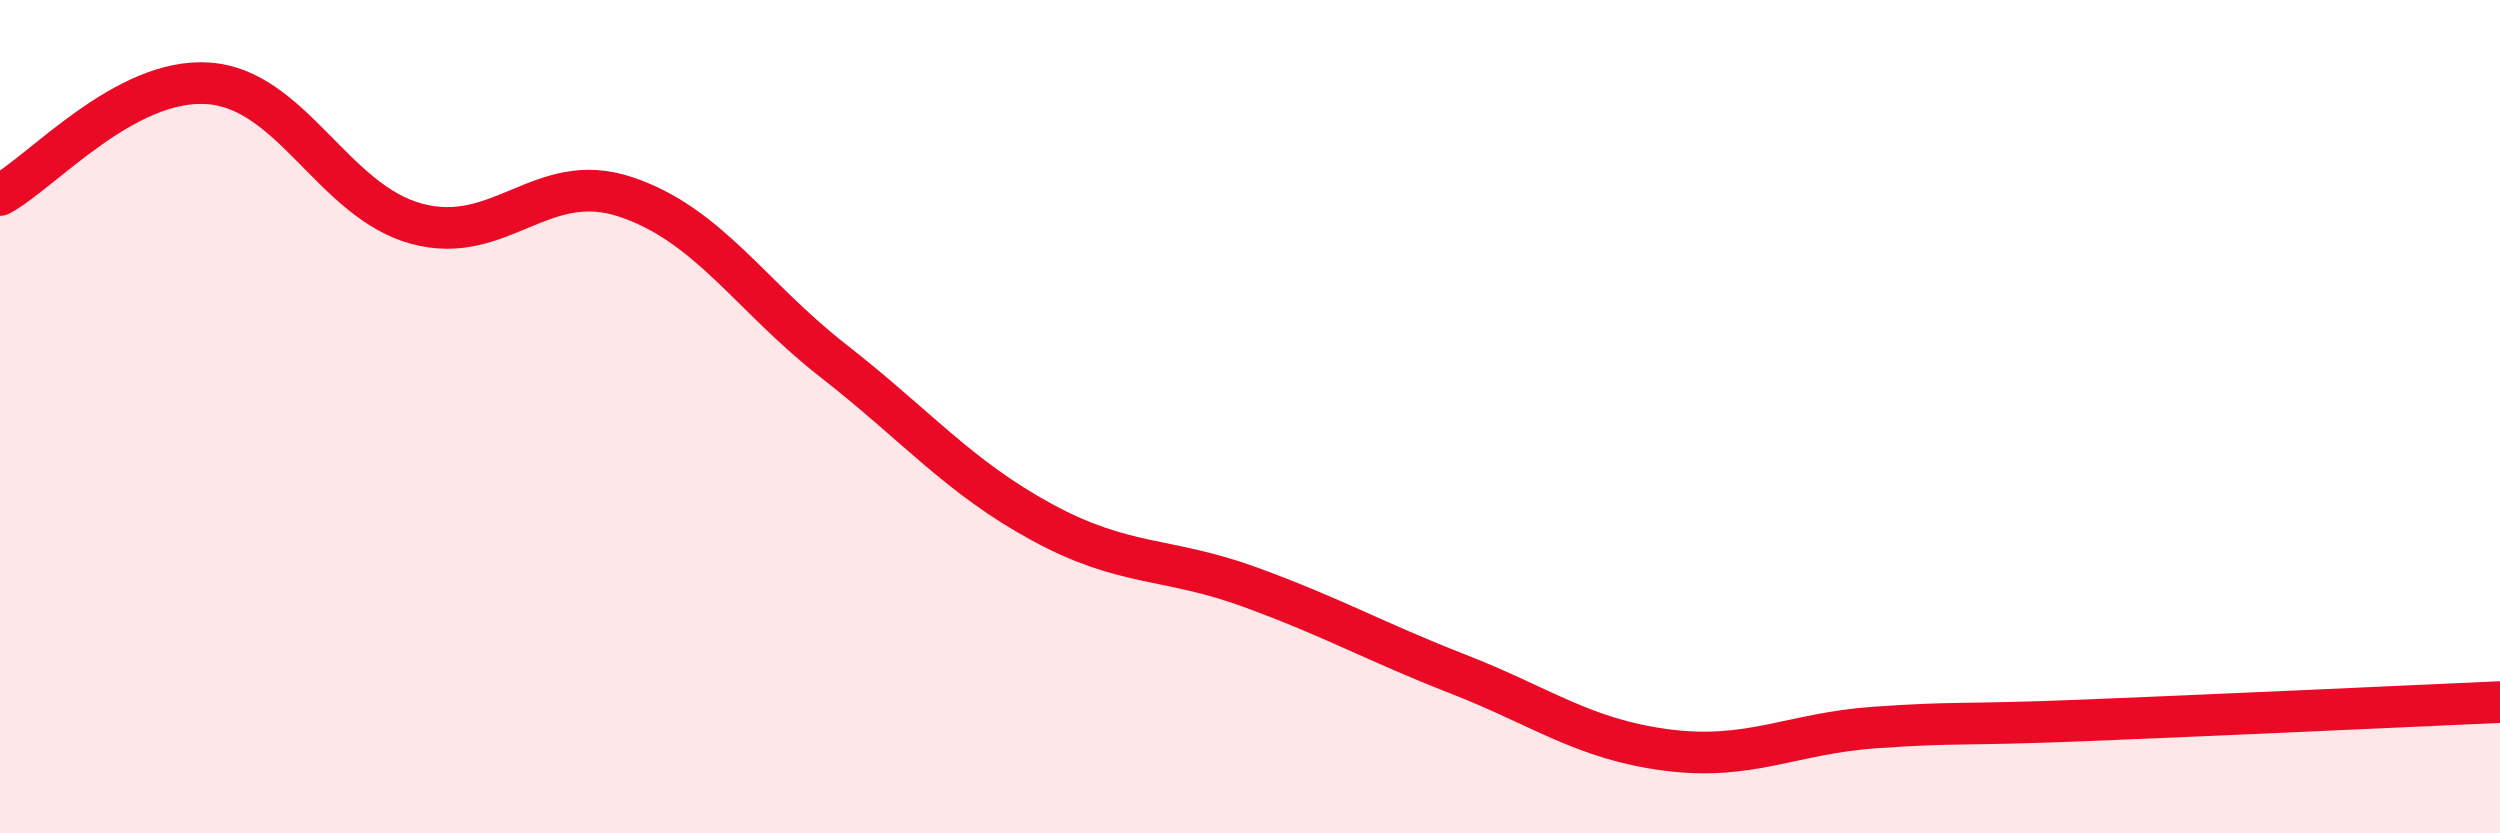
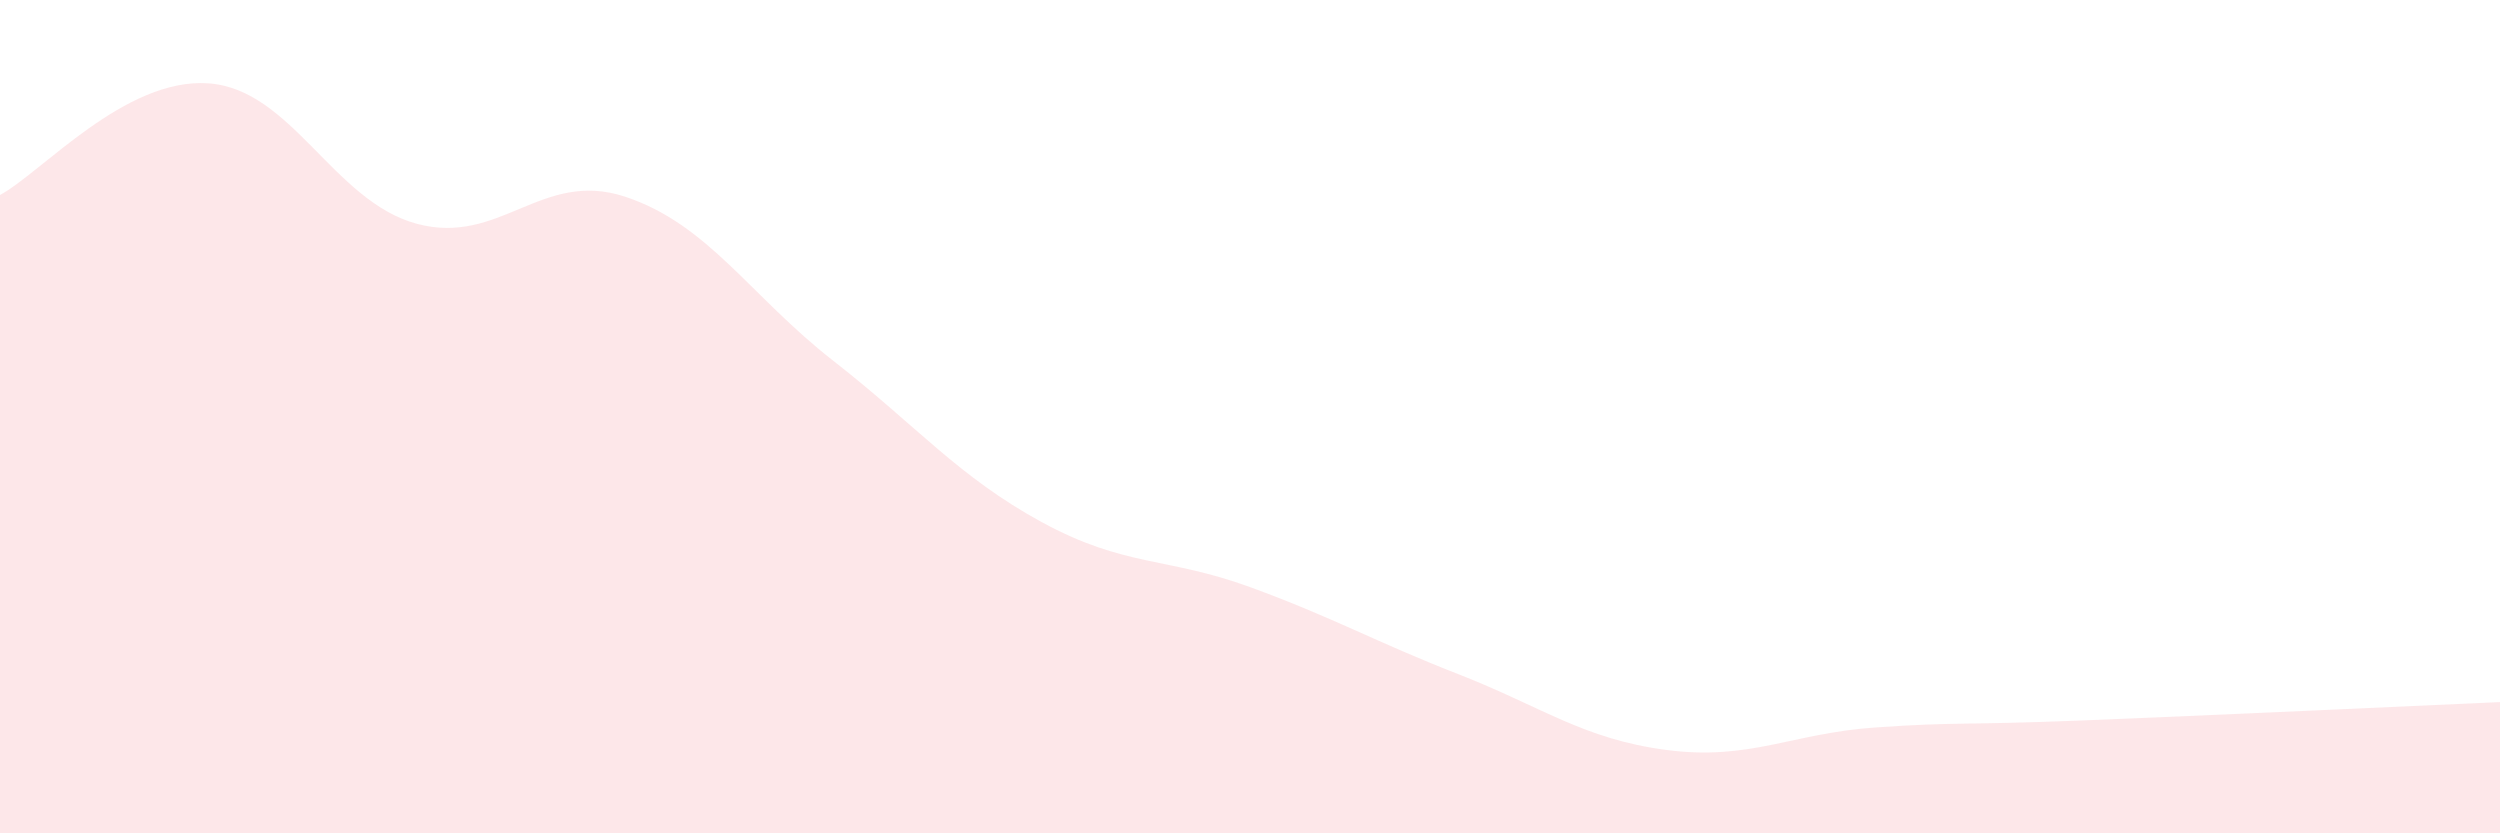
<svg xmlns="http://www.w3.org/2000/svg" width="60" height="20" viewBox="0 0 60 20">
  <path d="M 0,4.68 C 1,4.14 3,1.86 5,2 C 7,2.14 8,4.83 10,5.37 C 12,5.91 13,4.06 15,4.72 C 17,5.38 18,7.1 20,8.66 C 22,10.22 23,11.44 25,12.53 C 27,13.62 28,13.36 30,14.09 C 32,14.82 33,15.4 35,16.18 C 37,16.96 38,17.74 40,18 C 42,18.26 43,17.6 45,17.46 C 47,17.32 47,17.41 50,17.29 C 53,17.17 58,16.94 60,16.85L60 20L0 20Z" fill="#EB0A25" opacity="0.1" stroke-linecap="round" stroke-linejoin="round" />
-   <path d="M 0,4.68 C 1,4.14 3,1.86 5,2 C 7,2.14 8,4.83 10,5.37 C 12,5.91 13,4.06 15,4.72 C 17,5.38 18,7.1 20,8.66 C 22,10.22 23,11.44 25,12.53 C 27,13.62 28,13.36 30,14.09 C 32,14.82 33,15.4 35,16.18 C 37,16.96 38,17.74 40,18 C 42,18.26 43,17.6 45,17.46 C 47,17.32 47,17.41 50,17.29 C 53,17.17 58,16.94 60,16.85" stroke="#EB0A25" stroke-width="1" fill="none" stroke-linecap="round" stroke-linejoin="round" />
</svg>